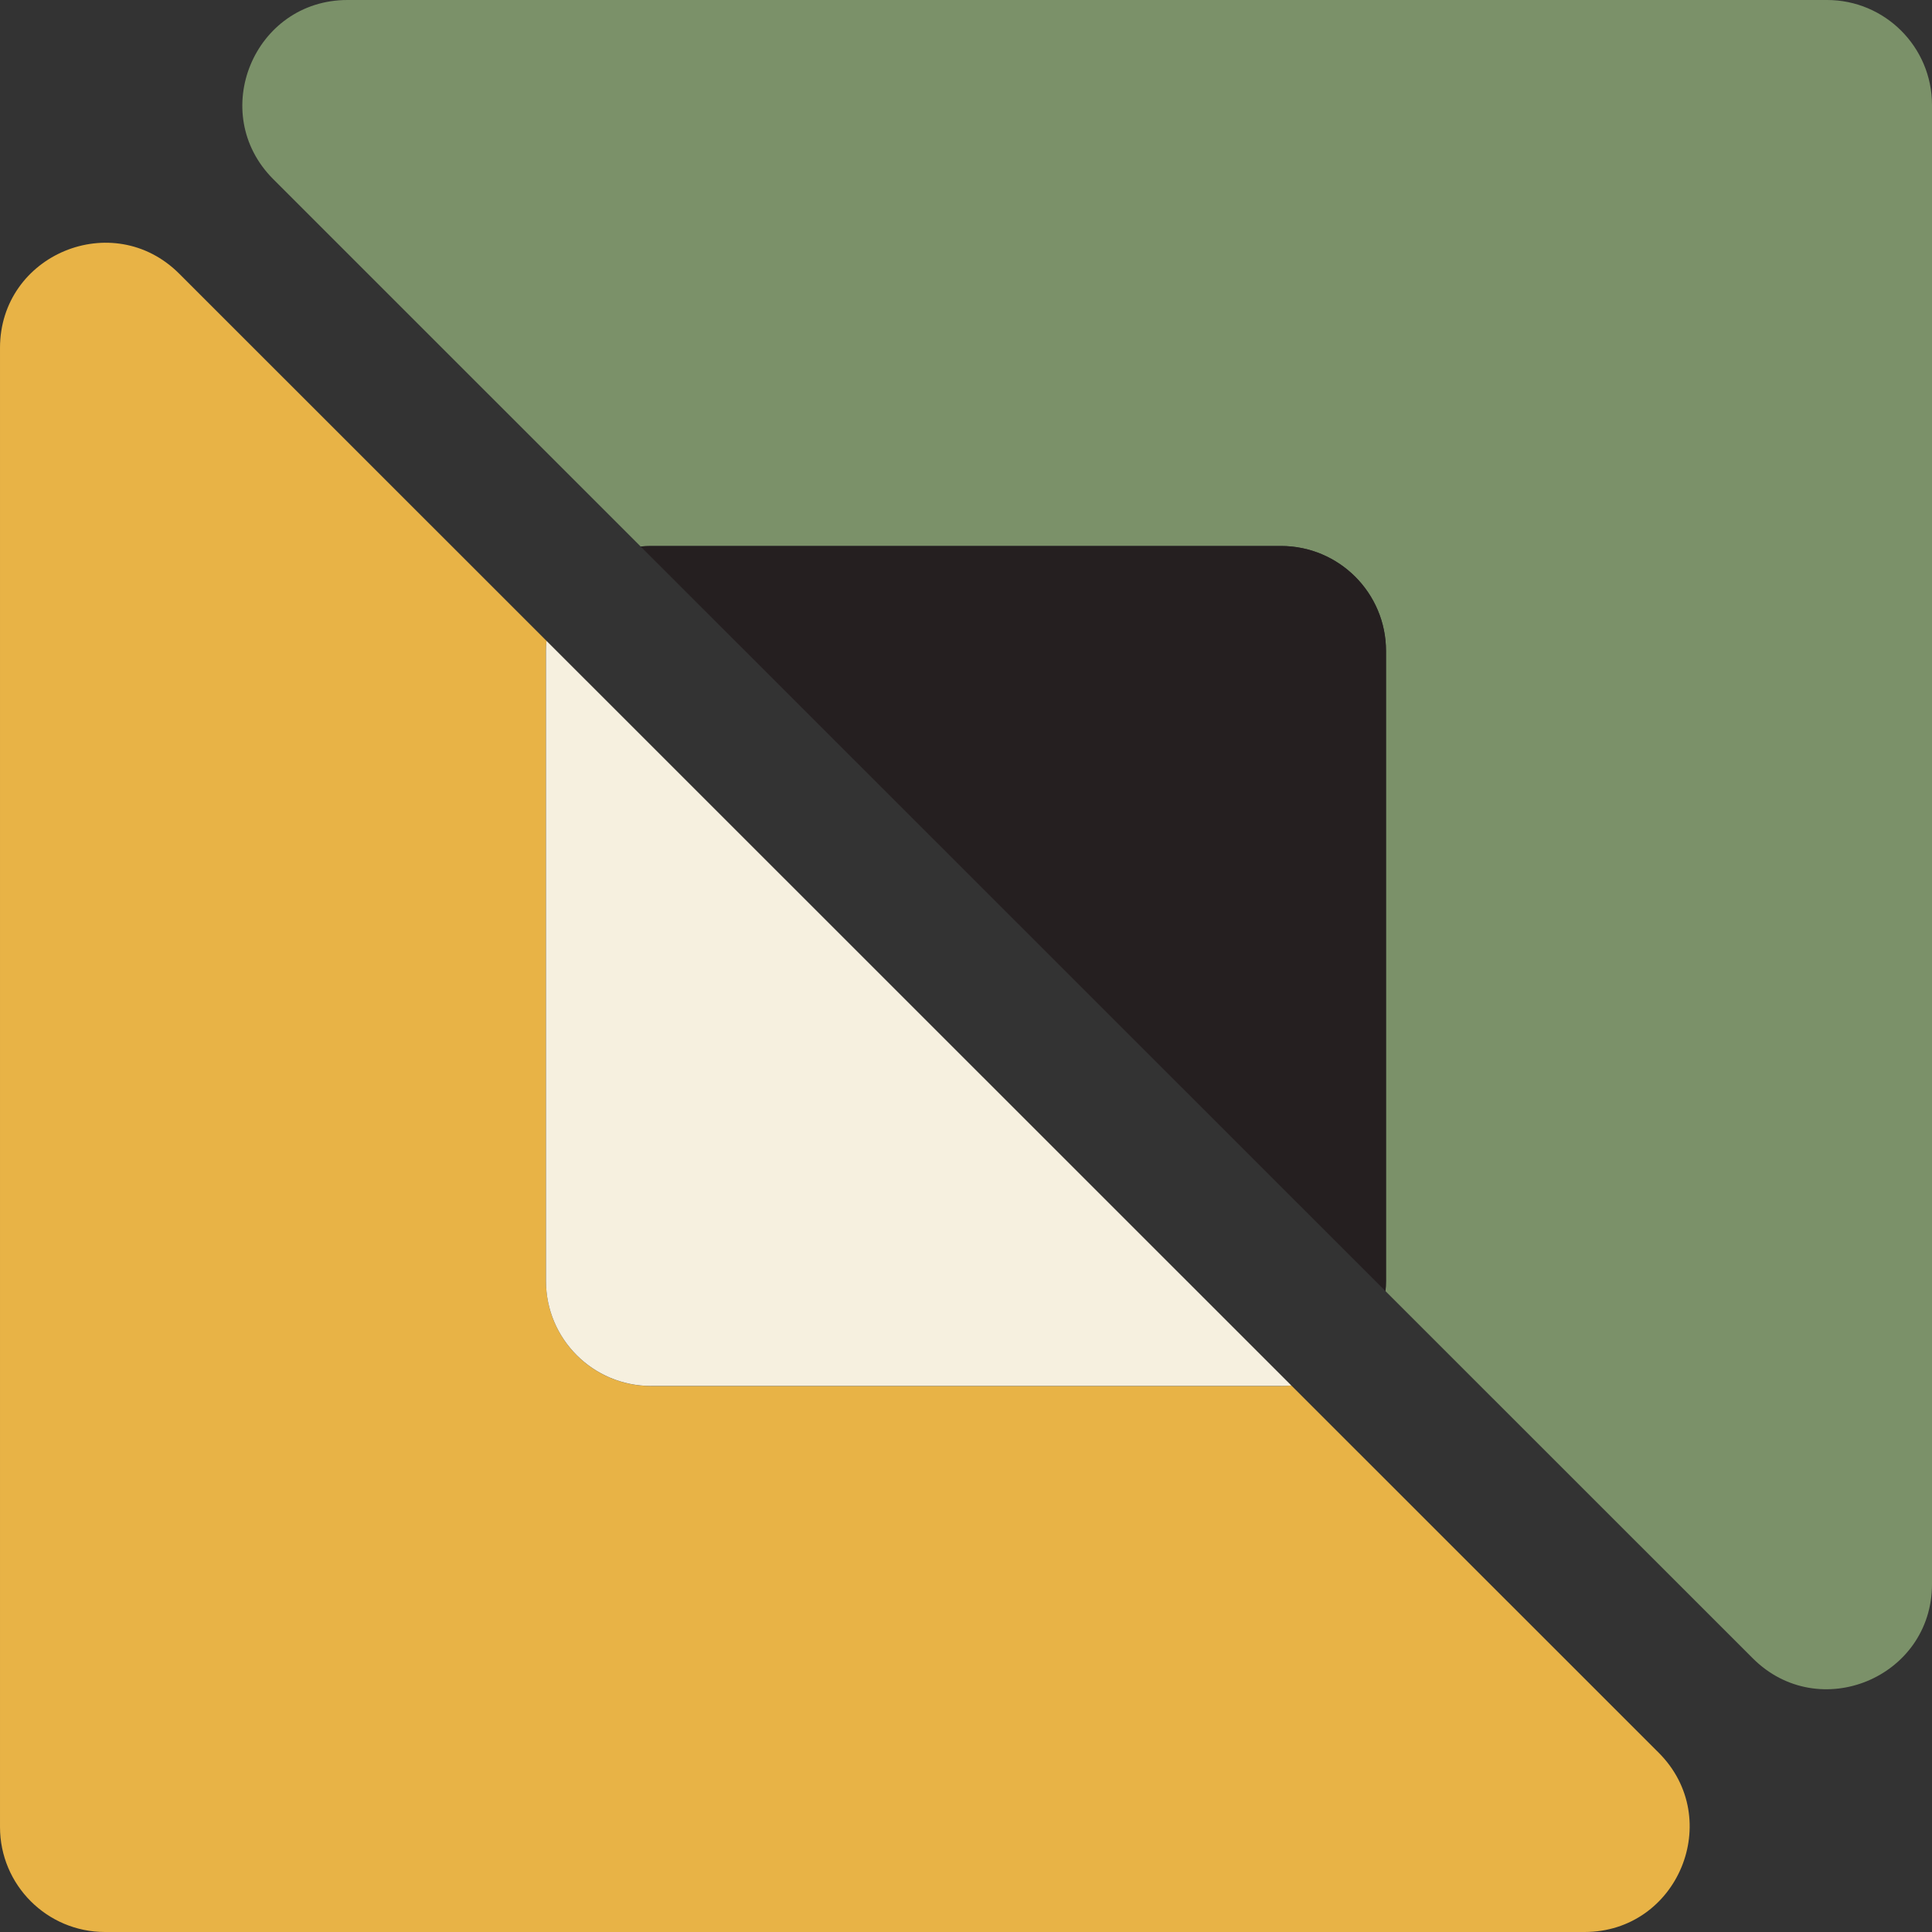
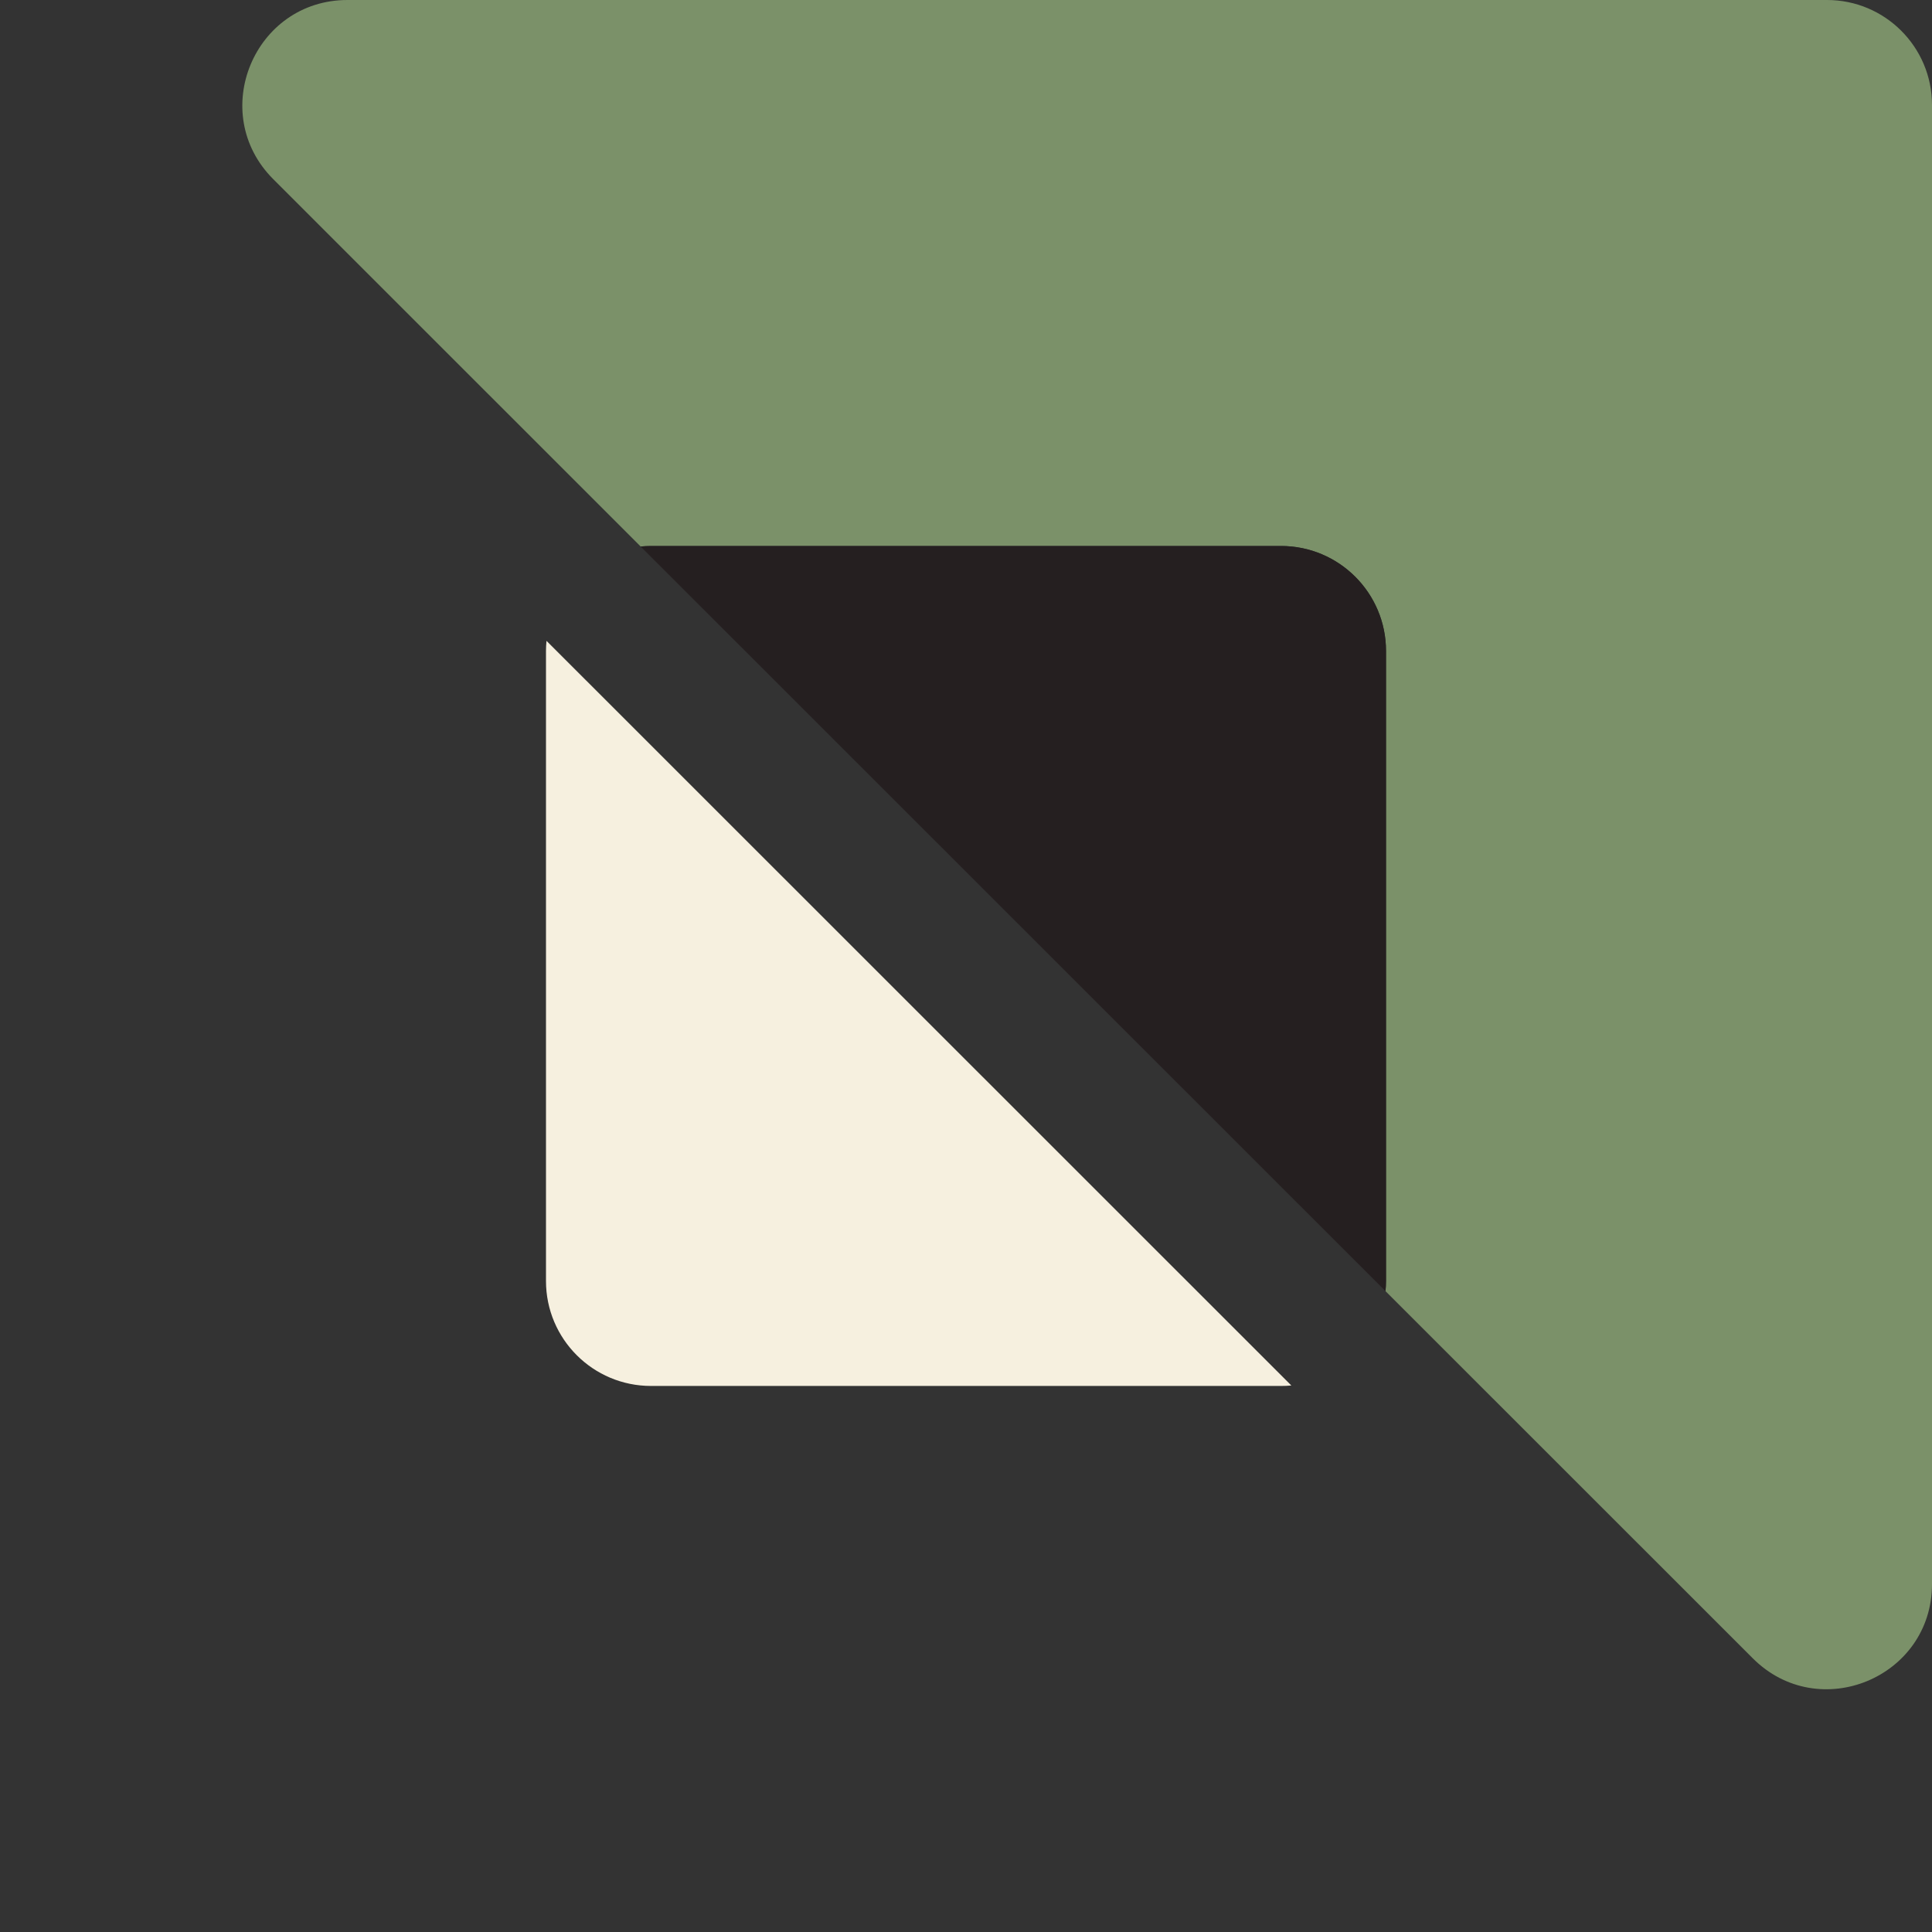
<svg xmlns="http://www.w3.org/2000/svg" width="30" height="30" viewBox="0 0 30 30" fill="none">
  <rect x="0" y="0" width="30" height="30" fill="#333333" stroke="none" />
  <g clip-path="url(#clip0_2271_27172)">
    <path fill-rule="evenodd" clip-rule="evenodd" d="M30 24.597C30 26.05 28.244 26.777 27.217 25.75L21.514 20.049C21.519 19.997 21.522 19.945 21.522 19.891V10.109C21.522 9.208 20.792 8.478 19.891 8.478H10.109C10.055 8.478 10.001 8.481 9.948 8.486L4.244 2.783C3.216 1.756 3.944 0 5.396 0H28.37C29.27 0 30 0.73 30 1.63V24.597Z" fill="#7B9169" />
-     <path fill-rule="evenodd" clip-rule="evenodd" d="M3.05176e-05 5.403C3.05176e-05 3.95 1.756 3.223 2.783 4.25L8.486 9.951C8.481 10.003 8.478 10.055 8.478 10.109V19.891C8.478 20.792 9.208 21.522 10.109 21.522H19.891C19.946 21.522 19.999 21.519 20.052 21.514L25.756 27.216C26.784 28.244 26.056 30 24.604 30H1.63C0.73 30 3.05176e-05 29.27 3.05176e-05 28.37V5.403Z" fill="#E8B346" />
    <path d="M9.948 8.486L21.514 20.049C21.519 19.997 21.522 19.944 21.522 19.891V10.108C21.522 9.208 20.792 8.478 19.891 8.478H10.109C10.054 8.478 10.001 8.481 9.948 8.486Z" fill="#251F20" />
    <path d="M20.052 21.514L8.486 9.951C8.481 10.003 8.478 10.055 8.478 10.108V19.891C8.478 20.791 9.208 21.521 10.109 21.521H19.891C19.945 21.521 19.999 21.519 20.052 21.514Z" fill="#F6F0DF" />
  </g>
  <defs>
    <clipPath id="clip0_2271_27172">
      <rect width="30" height="30" fill="white" />
    </clipPath>
  </defs>
</svg>